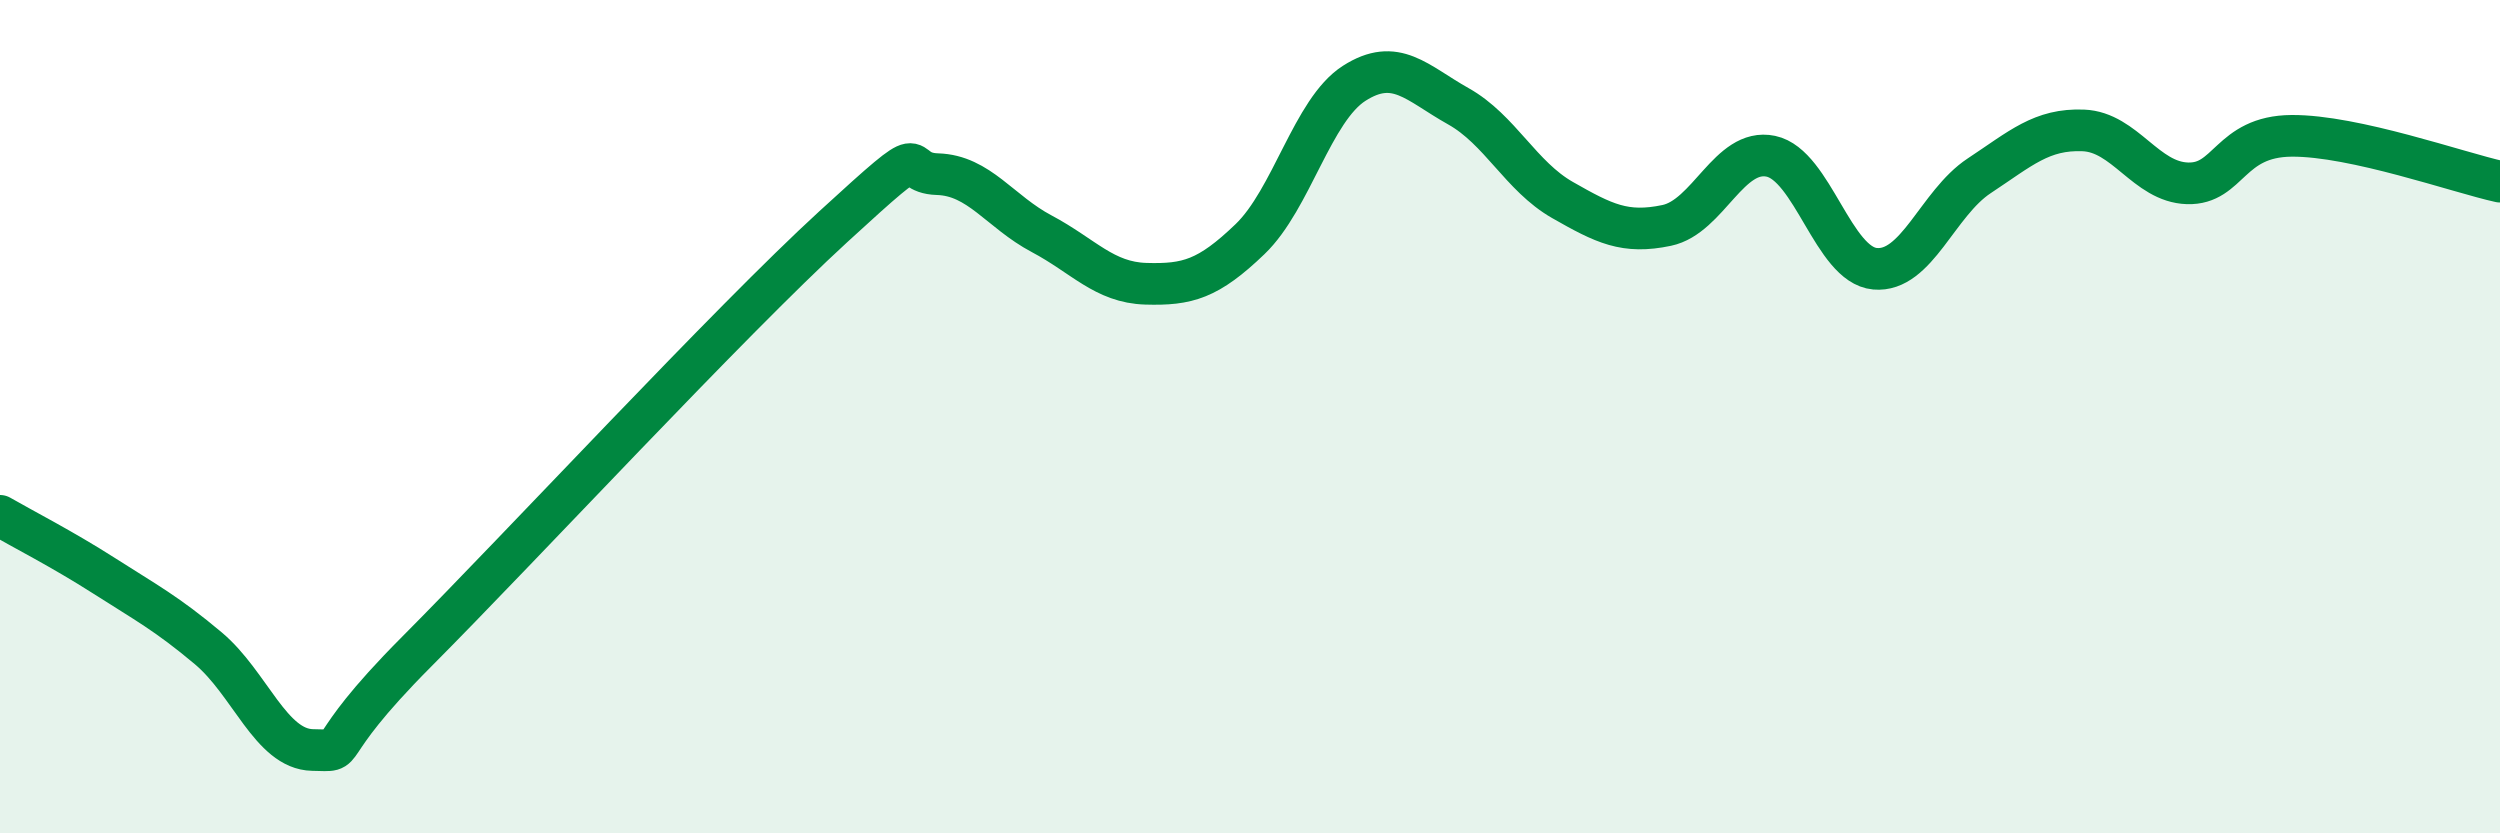
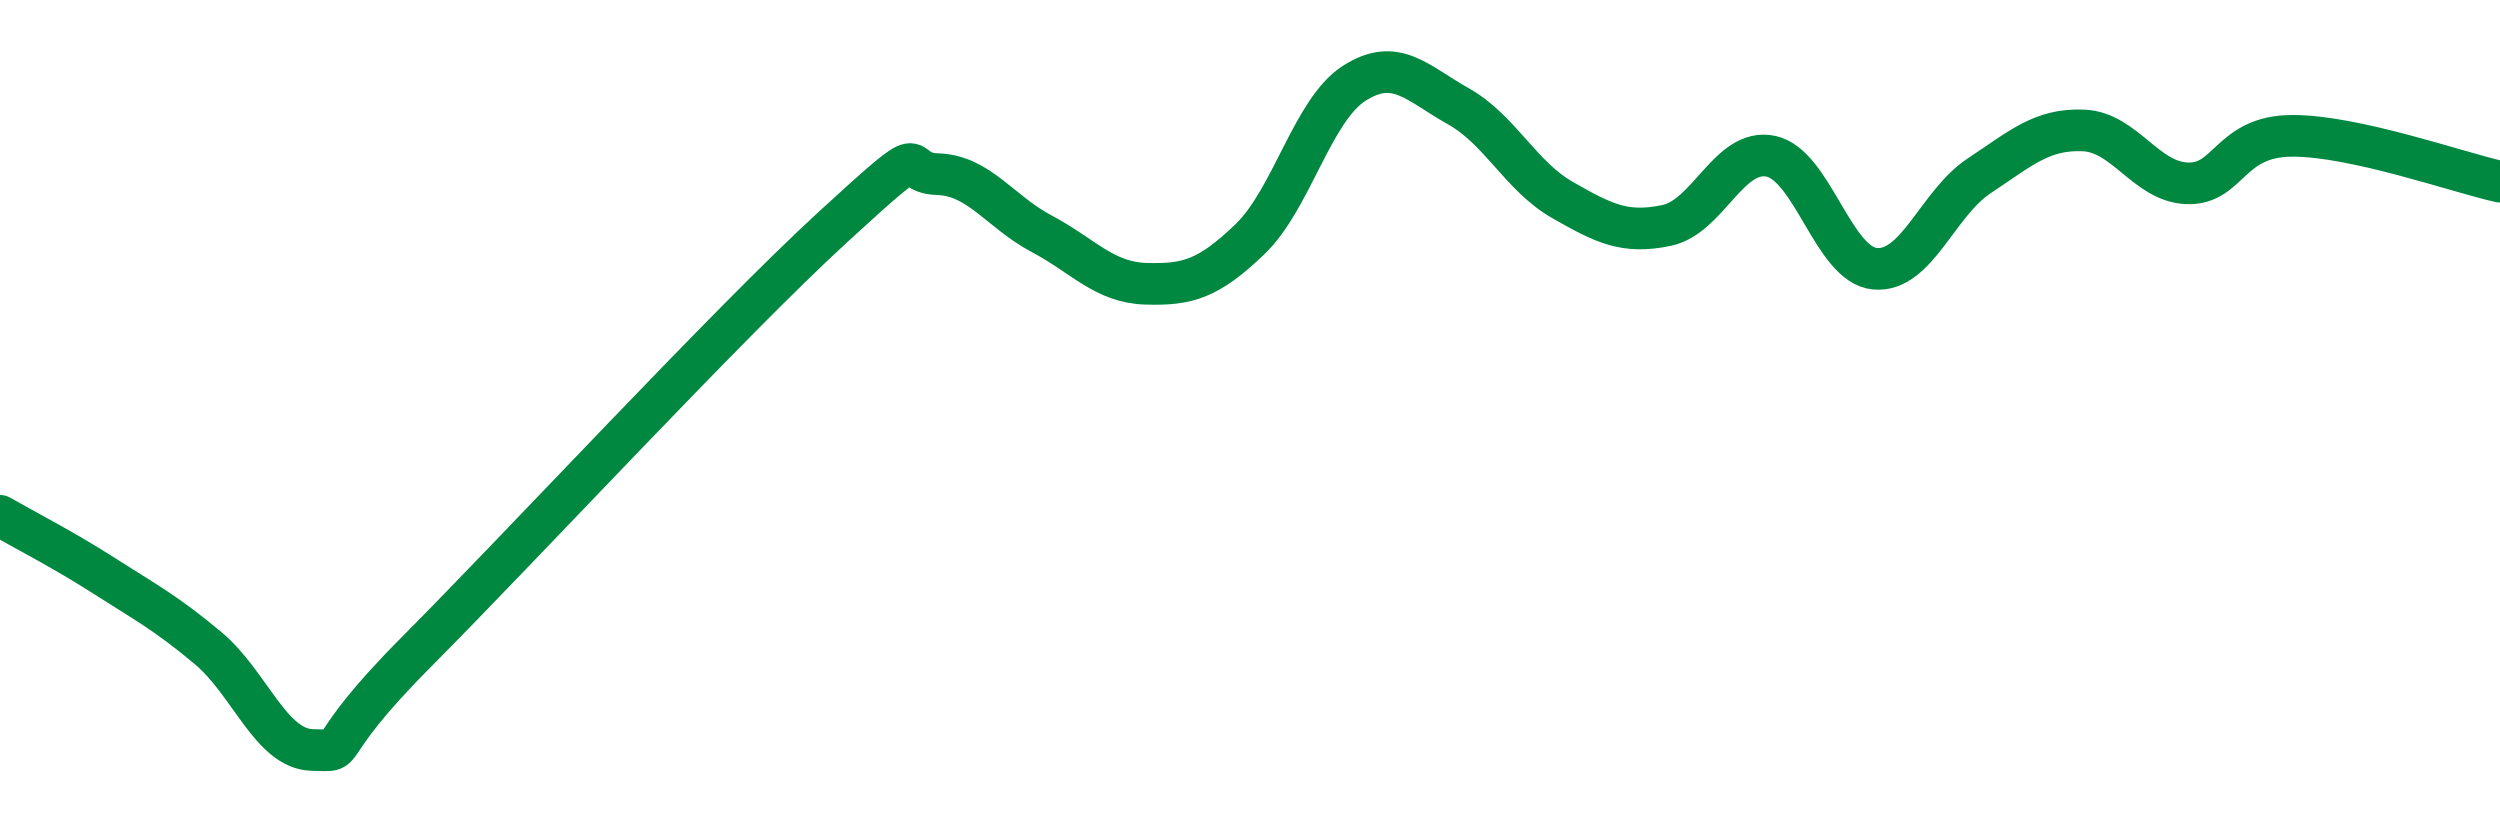
<svg xmlns="http://www.w3.org/2000/svg" width="60" height="20" viewBox="0 0 60 20">
-   <path d="M 0,12.38 C 0.5,12.67 1.5,13.18 2.5,13.82 C 3.5,14.46 4,14.72 5,15.56 C 6,16.4 6.5,17.98 7.5,18 C 8.5,18.02 7.5,18.15 10,15.64 C 12.5,13.13 17.5,7.73 20,5.44 C 22.5,3.15 21.5,4.15 22.5,4.18 C 23.5,4.21 24,5.08 25,5.61 C 26,6.14 26.5,6.78 27.5,6.81 C 28.5,6.84 29,6.7 30,5.74 C 31,4.78 31.5,2.64 32.5,2 C 33.5,1.36 34,1.99 35,2.55 C 36,3.11 36.5,4.23 37.5,4.8 C 38.5,5.37 39,5.62 40,5.41 C 41,5.2 41.5,3.54 42.5,3.75 C 43.5,3.96 44,6.36 45,6.45 C 46,6.54 46.5,4.88 47.5,4.22 C 48.5,3.56 49,3.09 50,3.13 C 51,3.17 51.5,4.37 52.5,4.4 C 53.5,4.43 53.5,3.27 55,3.26 C 56.5,3.25 59,4.14 60,4.36L60 20L0 20Z" fill="#008740" opacity="0.1" stroke-linecap="round" stroke-linejoin="round" />
  <path d="M 0,12.38 C 0.5,12.67 1.5,13.18 2.5,13.82 C 3.5,14.46 4,14.72 5,15.56 C 6,16.4 6.5,17.98 7.5,18 C 8.5,18.02 7.5,18.15 10,15.64 C 12.5,13.13 17.5,7.73 20,5.44 C 22.5,3.15 21.5,4.15 22.5,4.18 C 23.5,4.21 24,5.08 25,5.61 C 26,6.14 26.5,6.78 27.5,6.81 C 28.5,6.84 29,6.7 30,5.74 C 31,4.78 31.5,2.64 32.5,2 C 33.5,1.36 34,1.99 35,2.55 C 36,3.11 36.5,4.23 37.5,4.8 C 38.5,5.37 39,5.62 40,5.41 C 41,5.2 41.5,3.54 42.5,3.75 C 43.5,3.96 44,6.36 45,6.45 C 46,6.54 46.5,4.88 47.5,4.22 C 48.5,3.56 49,3.09 50,3.13 C 51,3.17 51.5,4.37 52.5,4.4 C 53.5,4.43 53.5,3.27 55,3.26 C 56.5,3.25 59,4.14 60,4.36" stroke="#008740" stroke-width="1" fill="none" stroke-linecap="round" stroke-linejoin="round" />
</svg>